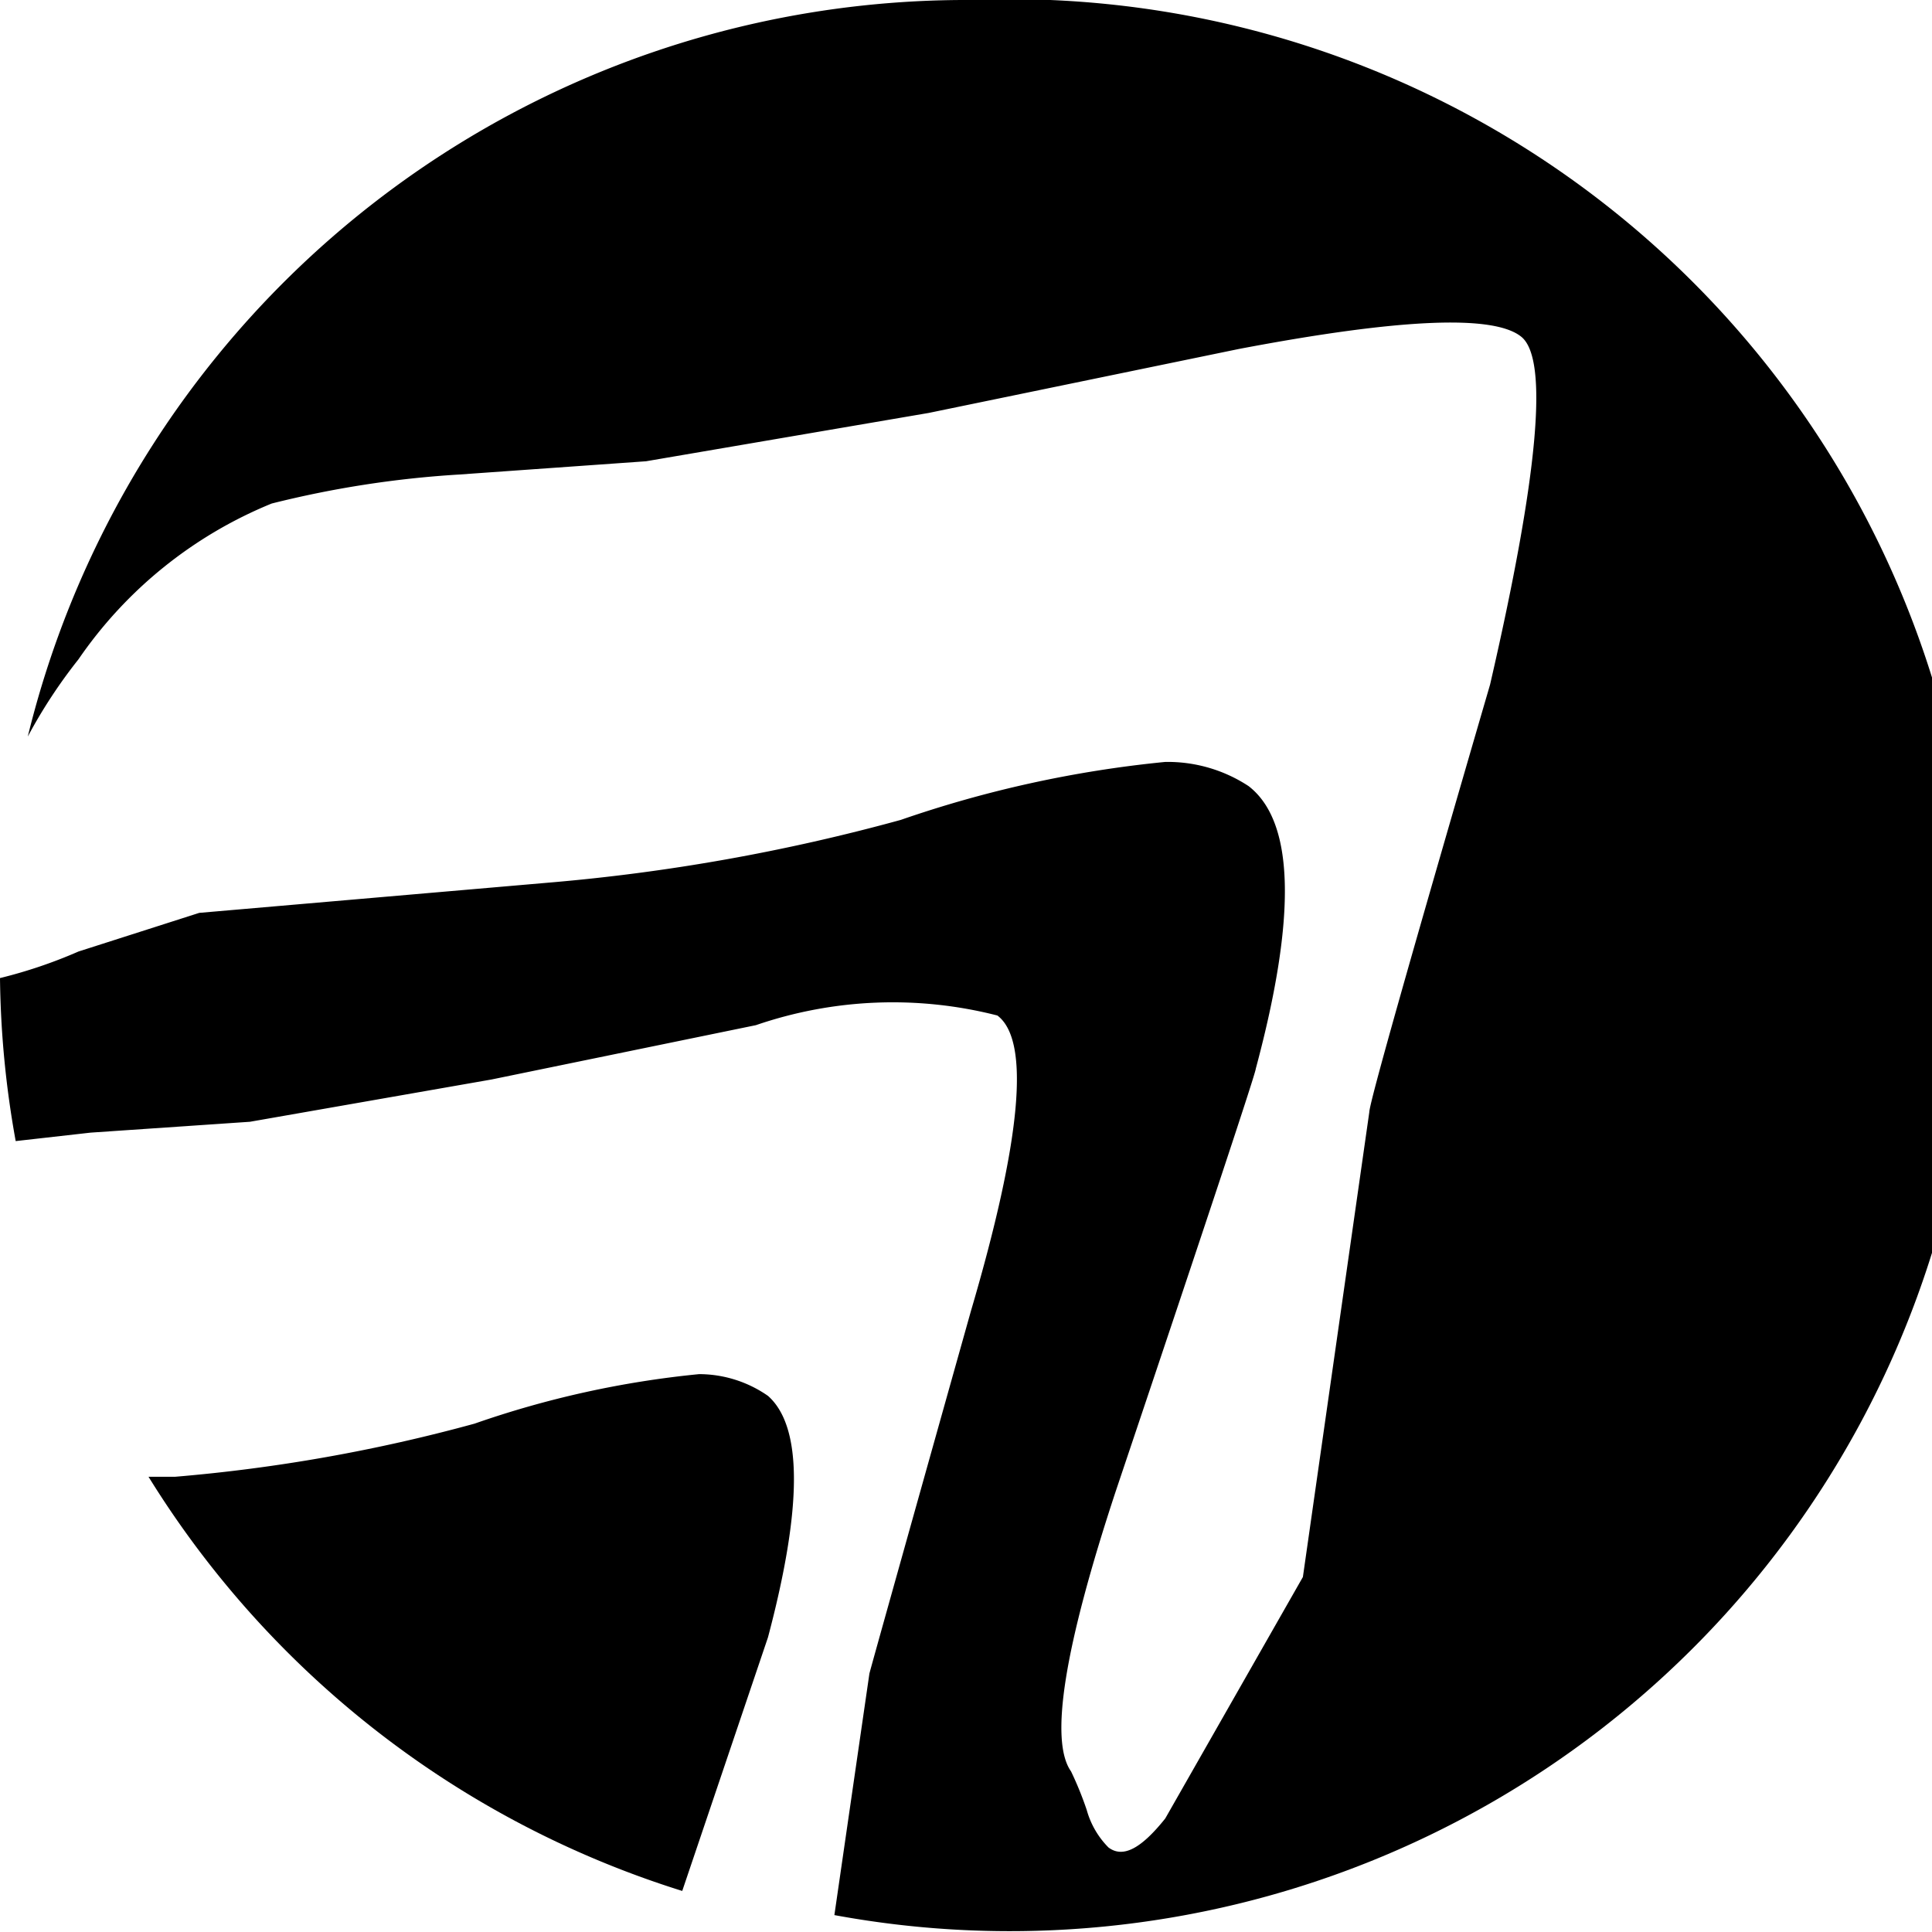
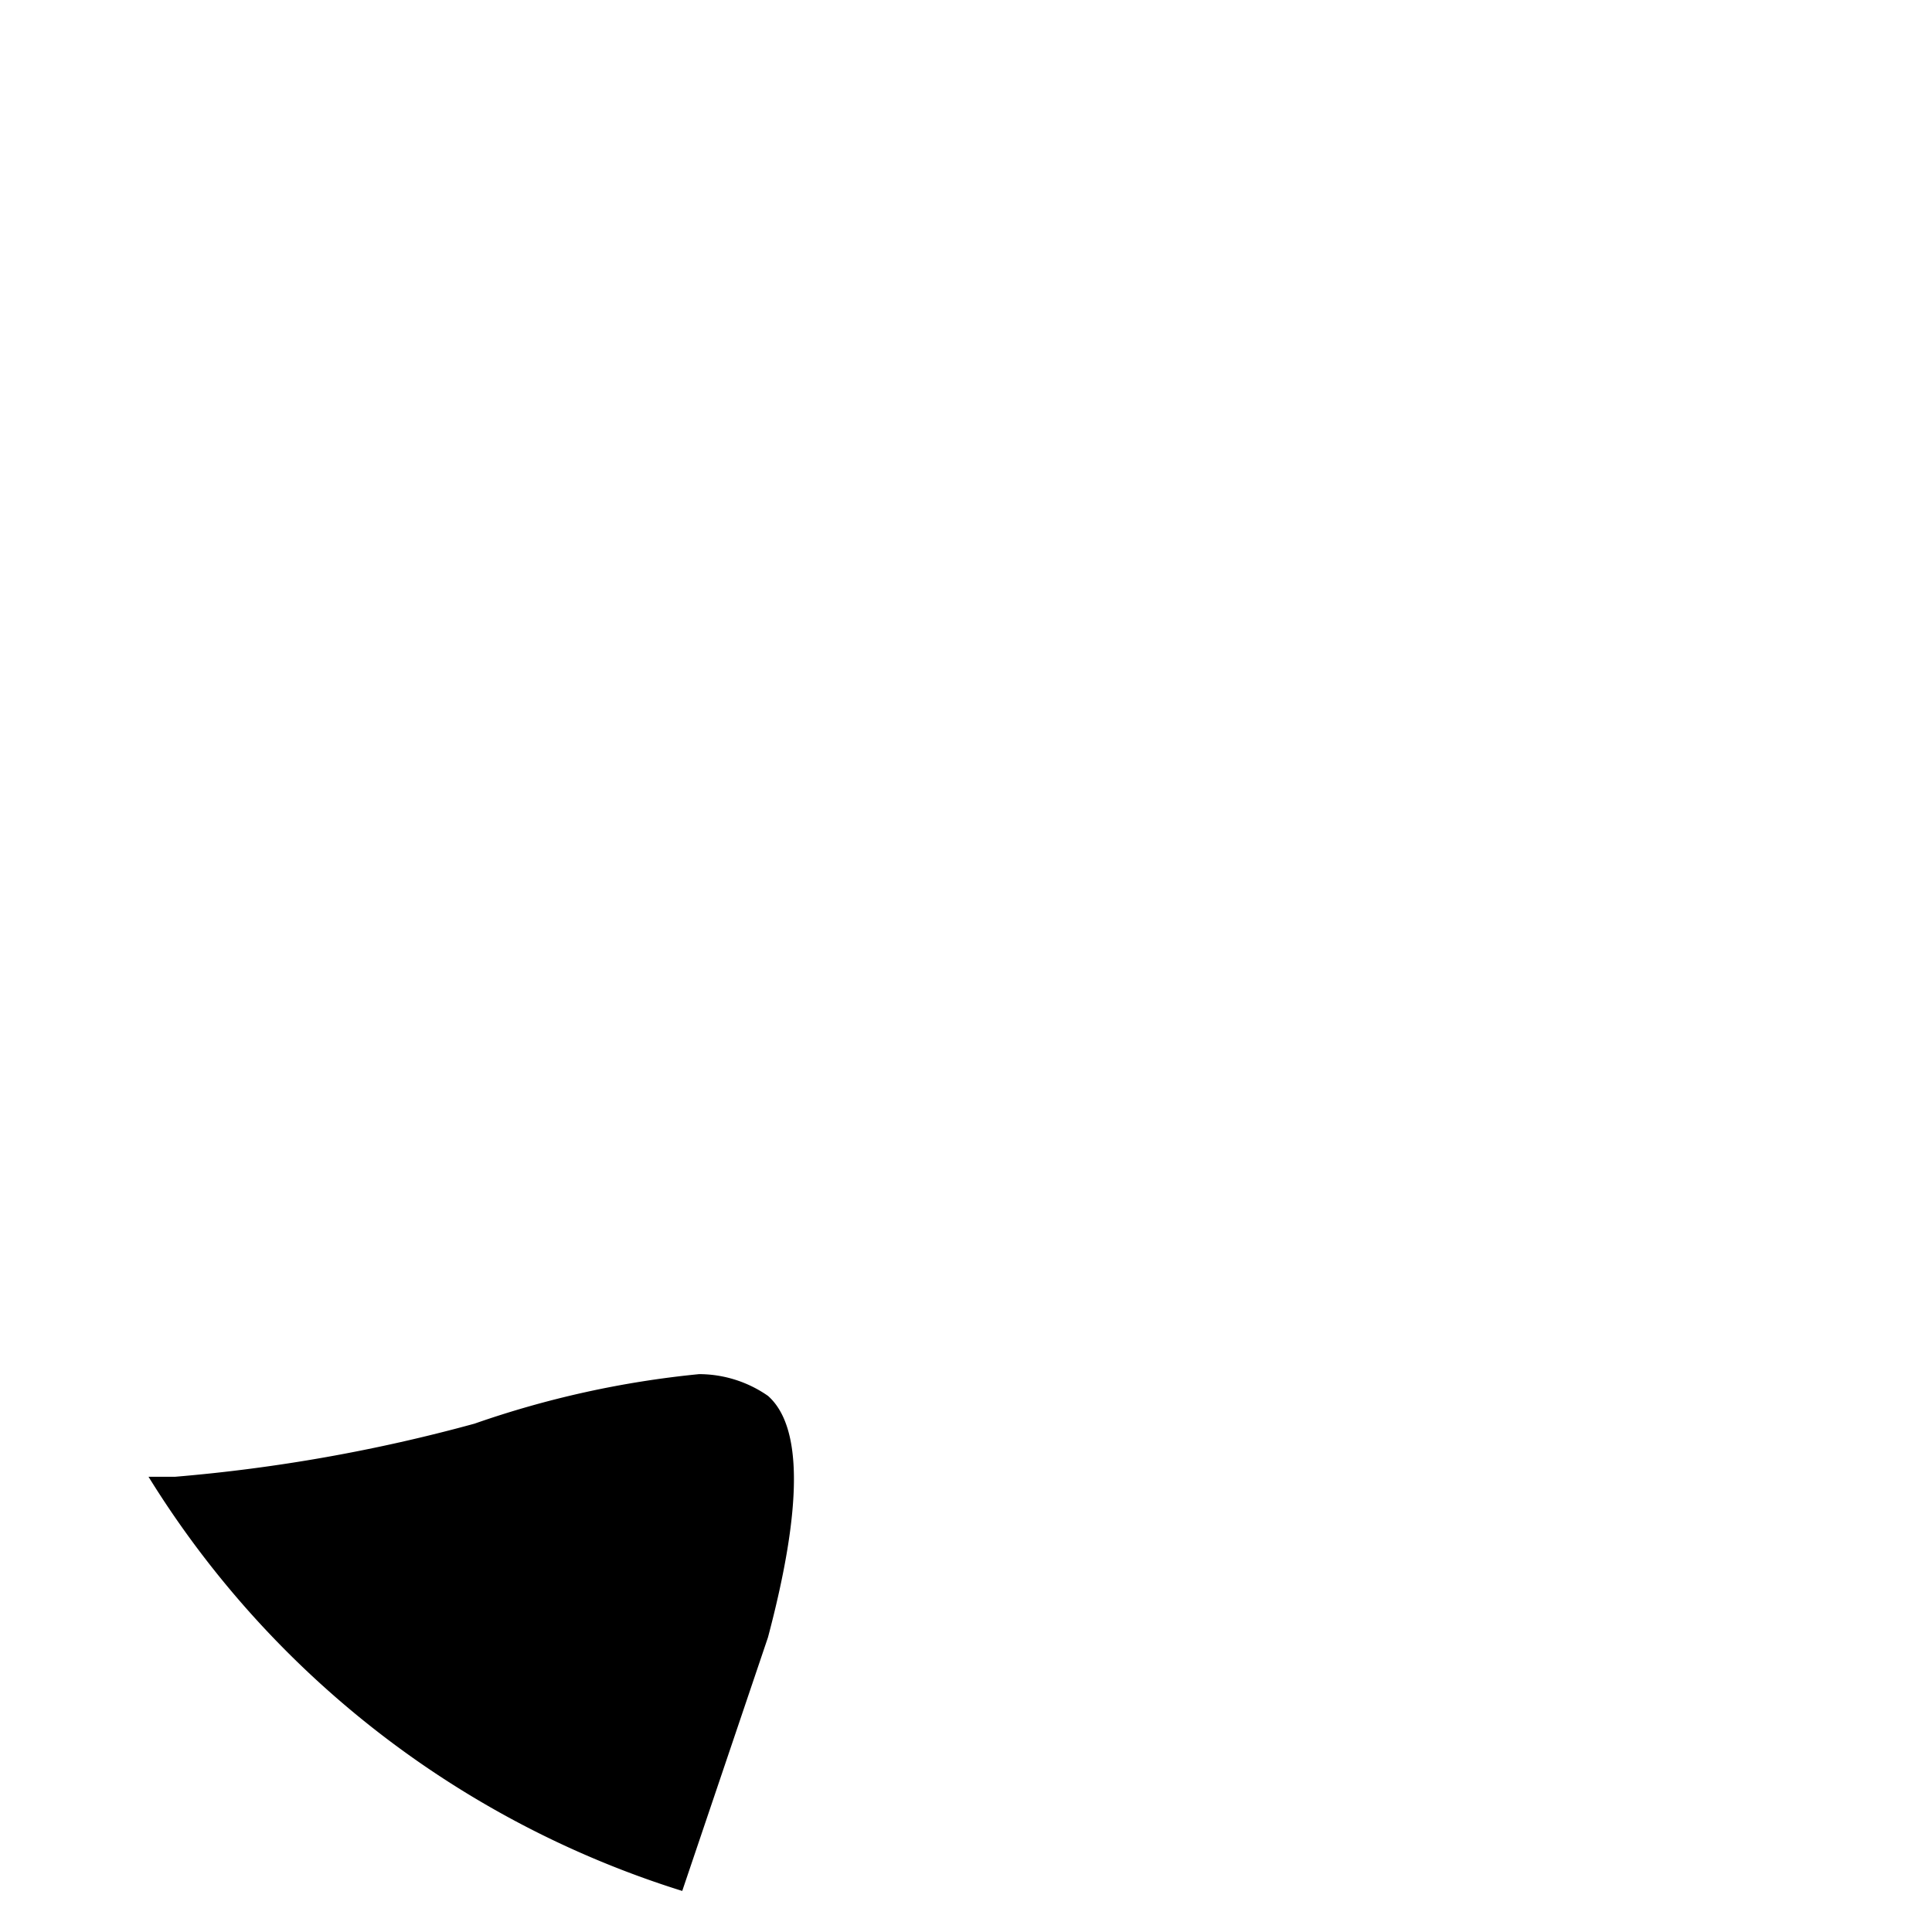
<svg xmlns="http://www.w3.org/2000/svg" id="846d32c8-d313-4794-a84d-2992c19f37cc" data-name="71613c45-eb5a-453f-a271-beb4fb68d399" viewBox="0 0 16 16">
  <path d="M27.71,35q0.43-1.62,0-2a1,1,0,0,0-.57-0.18,8,8,0,0,0-1.86.41,13.67,13.67,0,0,1-2.48.44H22.58A8,8,0,0,0,27,37.1Q27.71,35,27.71,35Z" transform="translate(-21.35 -21.44)" />
-   <path d="M29.38,21.44a8,8,0,0,0-7.8,6.1A4.27,4.27,0,0,1,22,26.9a3.58,3.58,0,0,1,1.6-1.29,8.45,8.45,0,0,1,1.55-.24l1.55-.11,2.34-.4,2.57-.53q2-.38,2.34-0.1t-0.26,2.88q-1,3.43-1,3.54L32.14,34.5,31,36.5c-0.2.25-.35,0.33-0.47,0.24a0.71,0.71,0,0,1-.18-0.31,2.81,2.81,0,0,0-.13-0.32q-0.27-.38.37-2.32,1.16-3.45,1.16-3.5,0.51-1.9-.06-2.34A1.22,1.22,0,0,0,31,27.75a9.52,9.52,0,0,0-2.19.48,16.1,16.1,0,0,1-2.92.52L23,29l-1,.32a4,4,0,0,1-.65.22,8,8,0,0,0,.13,1.35l0.62-.07,1.32-.09,2-.35,2.19-.45a3.49,3.49,0,0,1,2-.08q0.41,0.31-.22,2.45-0.82,2.92-.84,3l-0.29,2A8,8,0,1,0,29.38,21.44Z" transform="translate(-21.35 -21.44)" />
</svg>